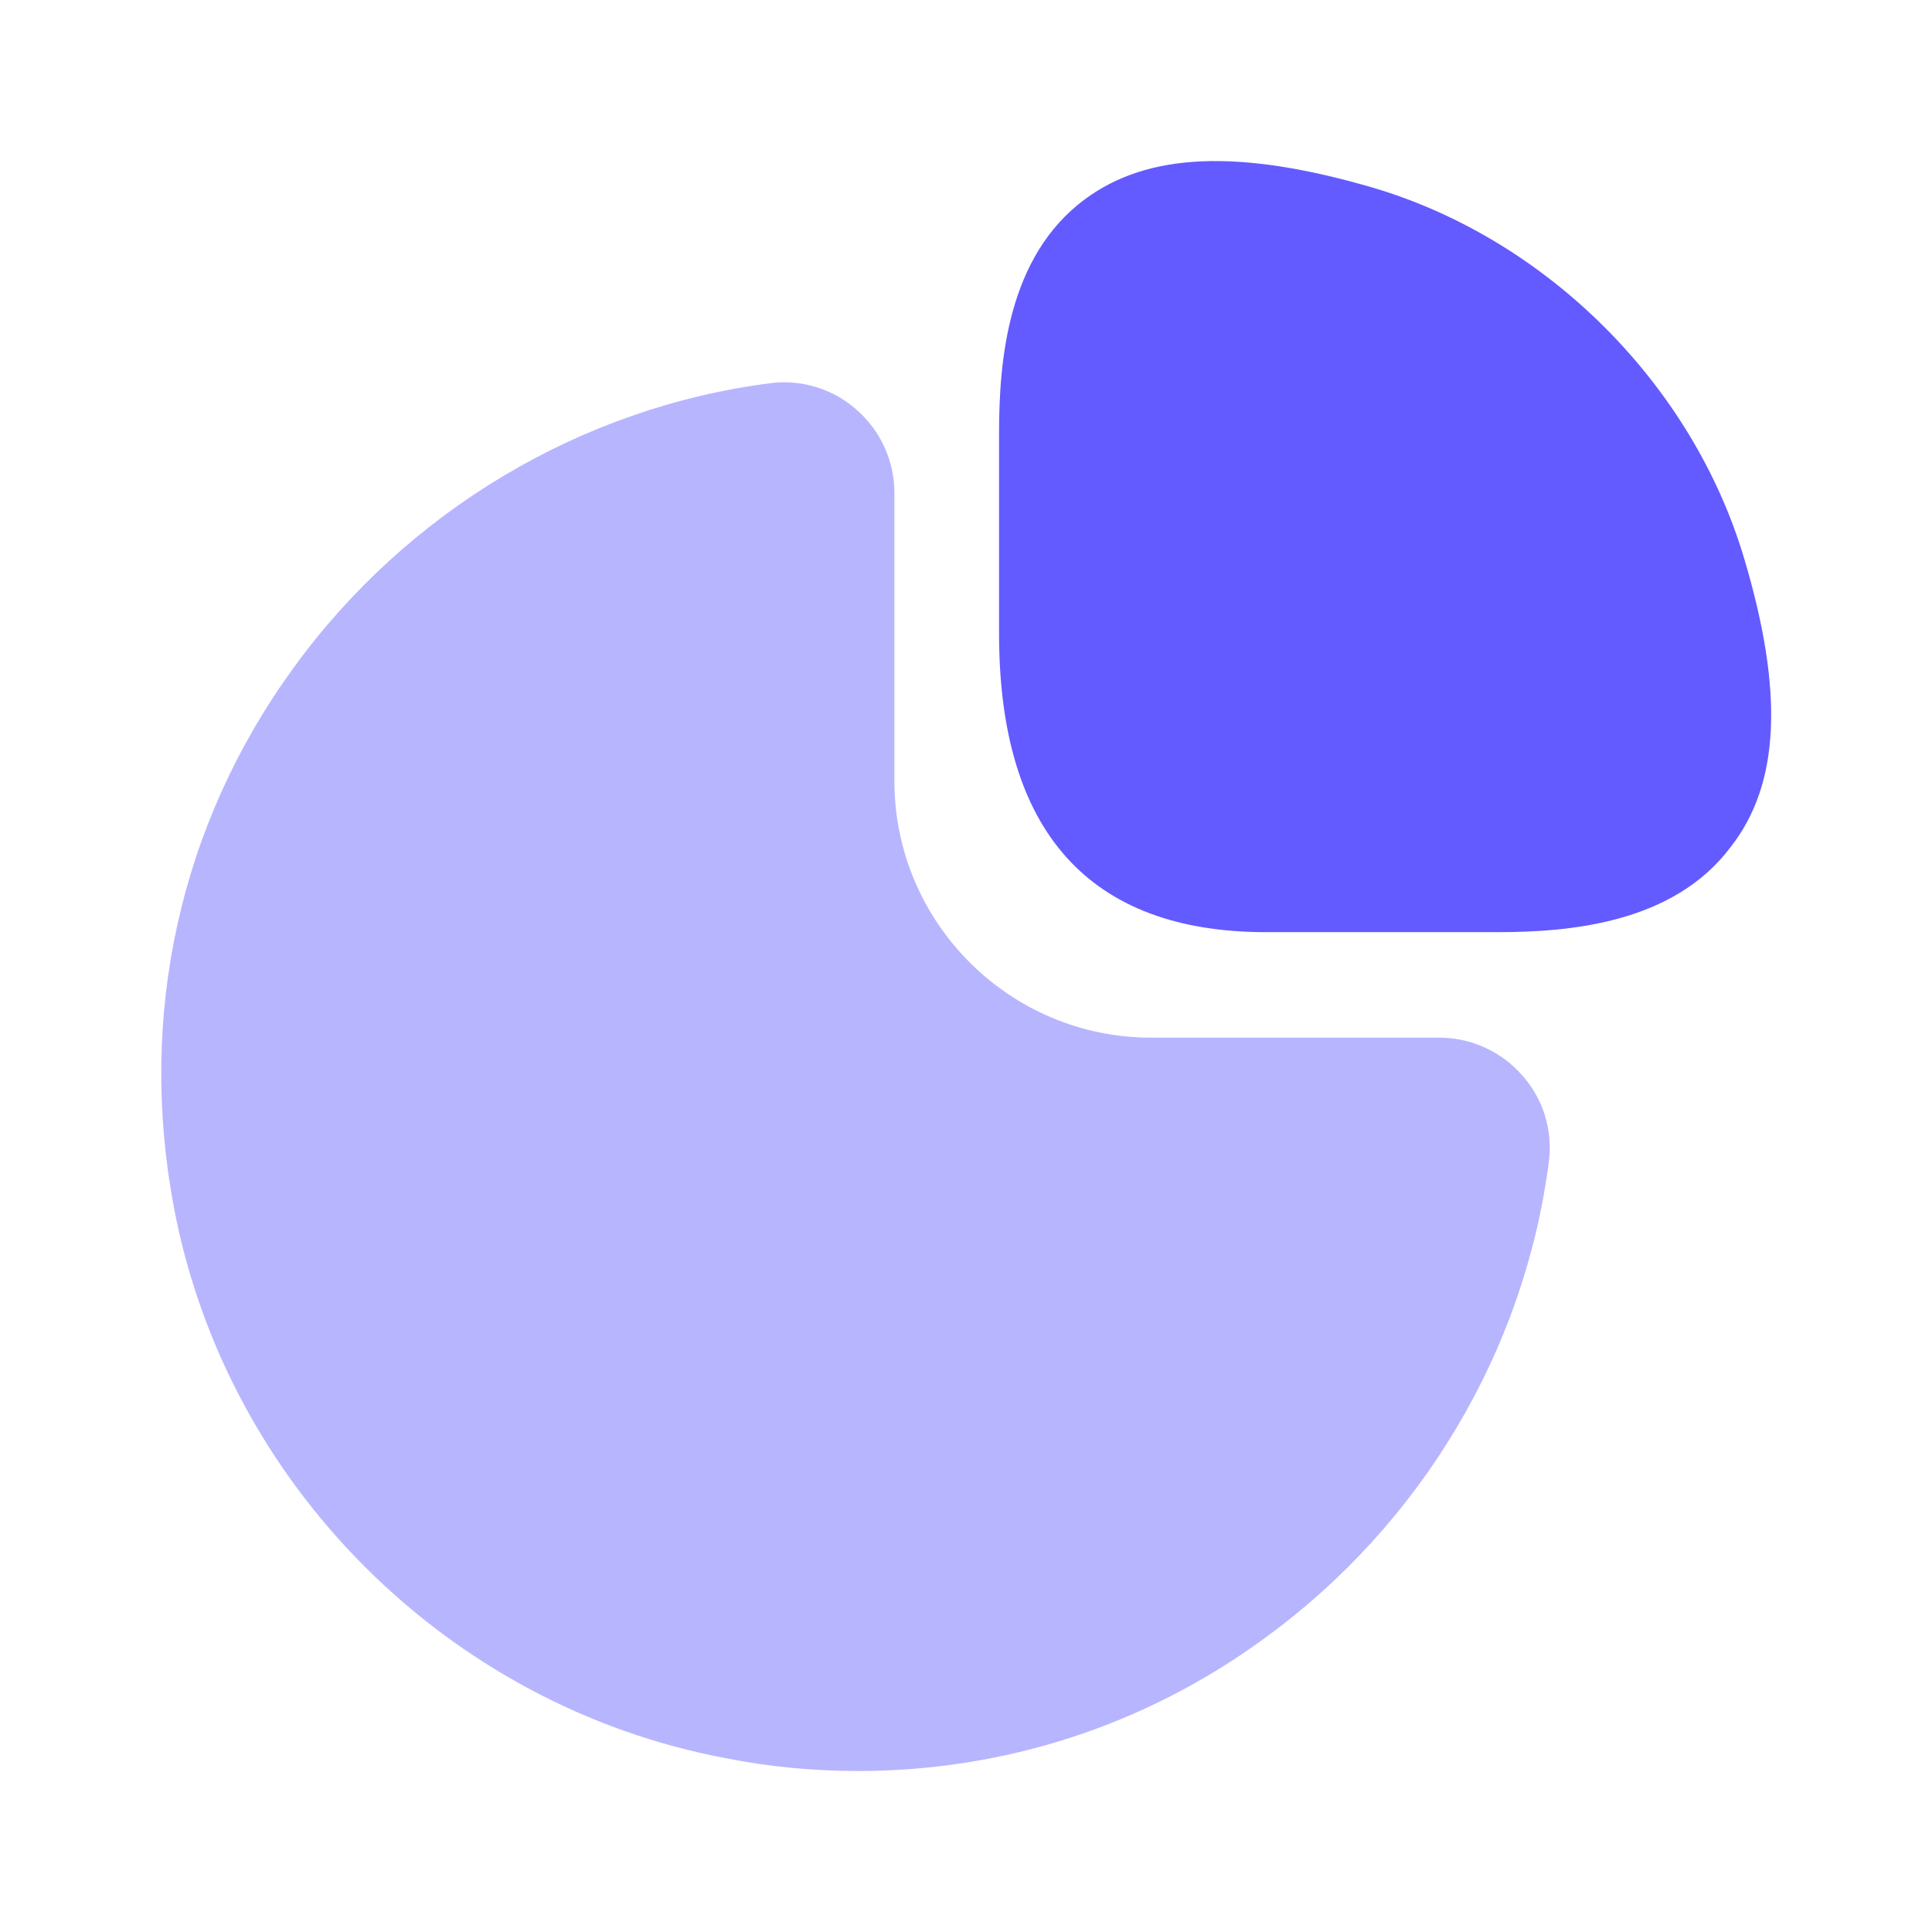
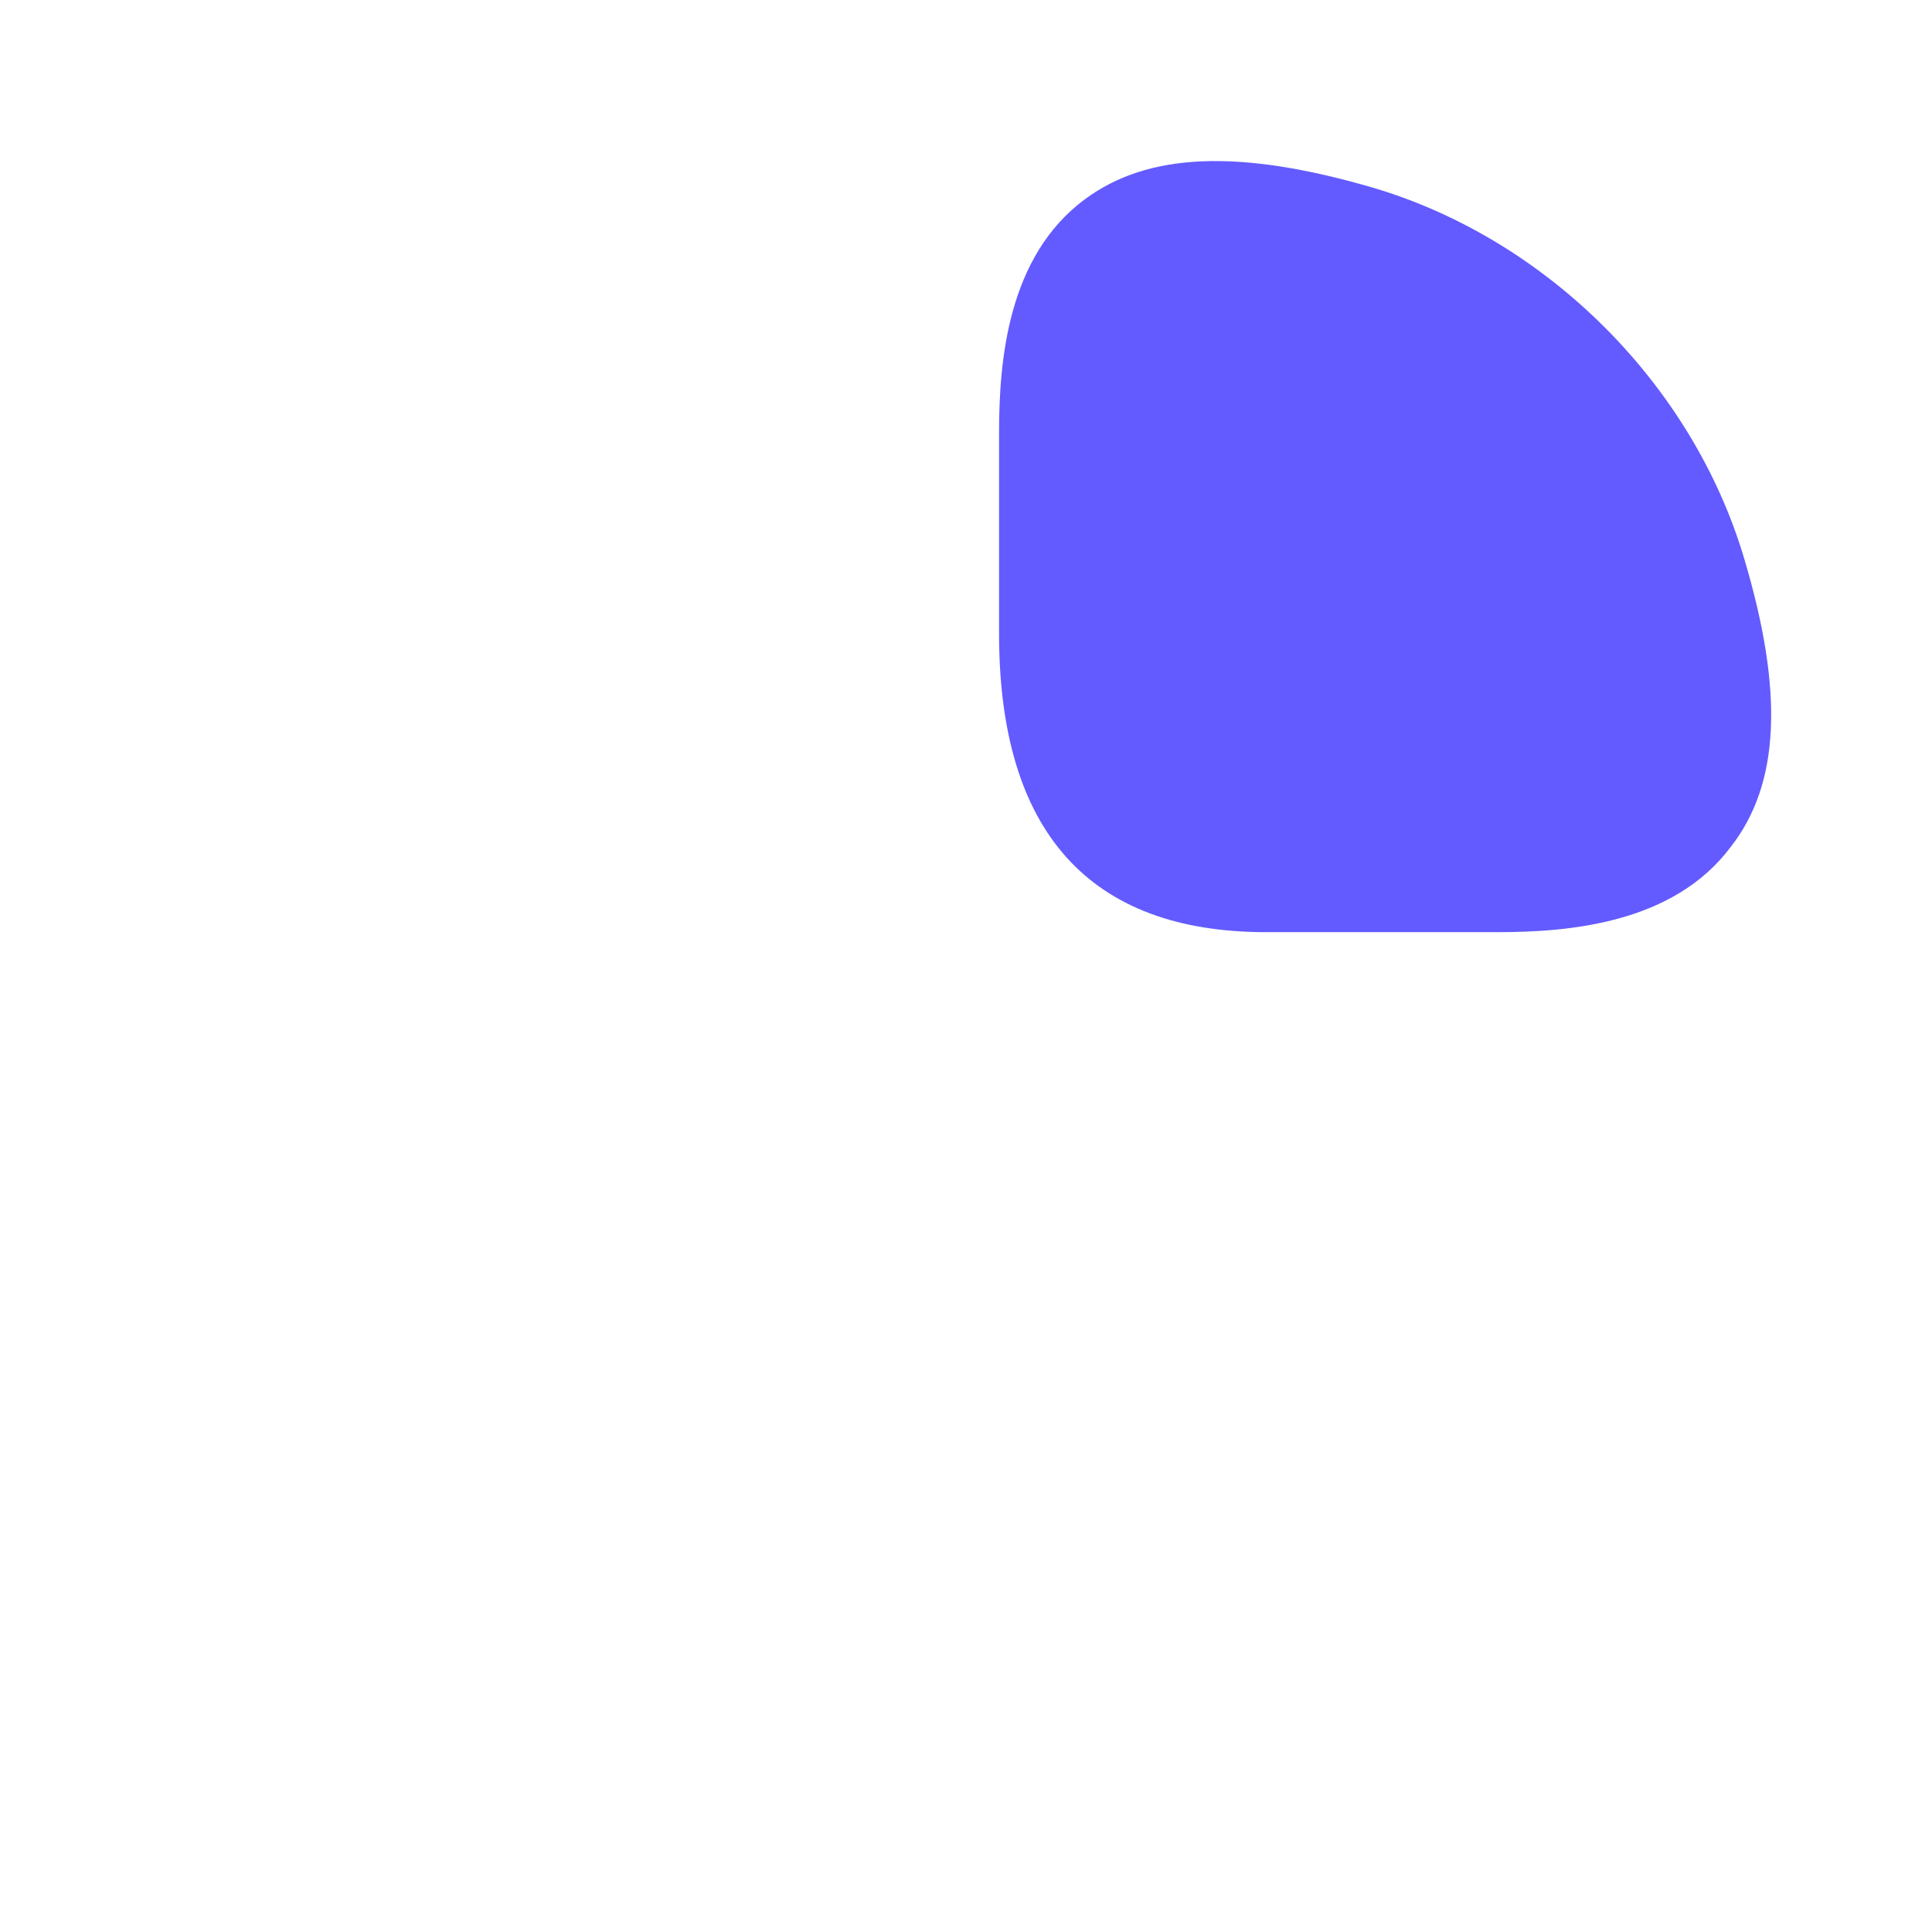
<svg xmlns="http://www.w3.org/2000/svg" width="45" height="45" viewBox="0 0 45 45" fill="none">
  <g id="vuesax/bulk/graph">
    <g id="graph">
      <g id="graph_2">
        <path id="Vector" d="M40.632 13.031C39.432 8.962 36.038 5.569 31.97 4.369C28.876 3.469 26.738 3.544 25.257 4.65C23.476 5.981 23.27 8.381 23.27 10.087V14.756C23.27 19.369 25.369 21.712 29.494 21.712H34.876C36.563 21.712 38.982 21.506 40.313 19.725C41.457 18.262 41.551 16.125 40.632 13.031Z" fill="#635BFF" />
-         <path id="Vector_2" opacity="0.45" d="M35.457 25.05C34.97 24.487 34.257 24.169 33.526 24.169H26.813C23.513 24.169 20.832 21.487 20.832 18.187V11.475C20.832 10.744 20.513 10.031 19.951 9.544C19.407 9.056 18.657 8.831 17.945 8.925C13.538 9.487 9.488 11.906 6.845 15.544C4.182 19.2 3.207 23.662 4.051 28.125C5.27 34.575 10.426 39.731 16.895 40.95C17.926 41.156 18.957 41.25 19.988 41.25C23.382 41.25 26.663 40.2 29.457 38.156C33.095 35.512 35.513 31.462 36.076 27.056C36.17 26.325 35.945 25.594 35.457 25.05Z" fill="#635BFF" />
      </g>
    </g>
  </g>
</svg>